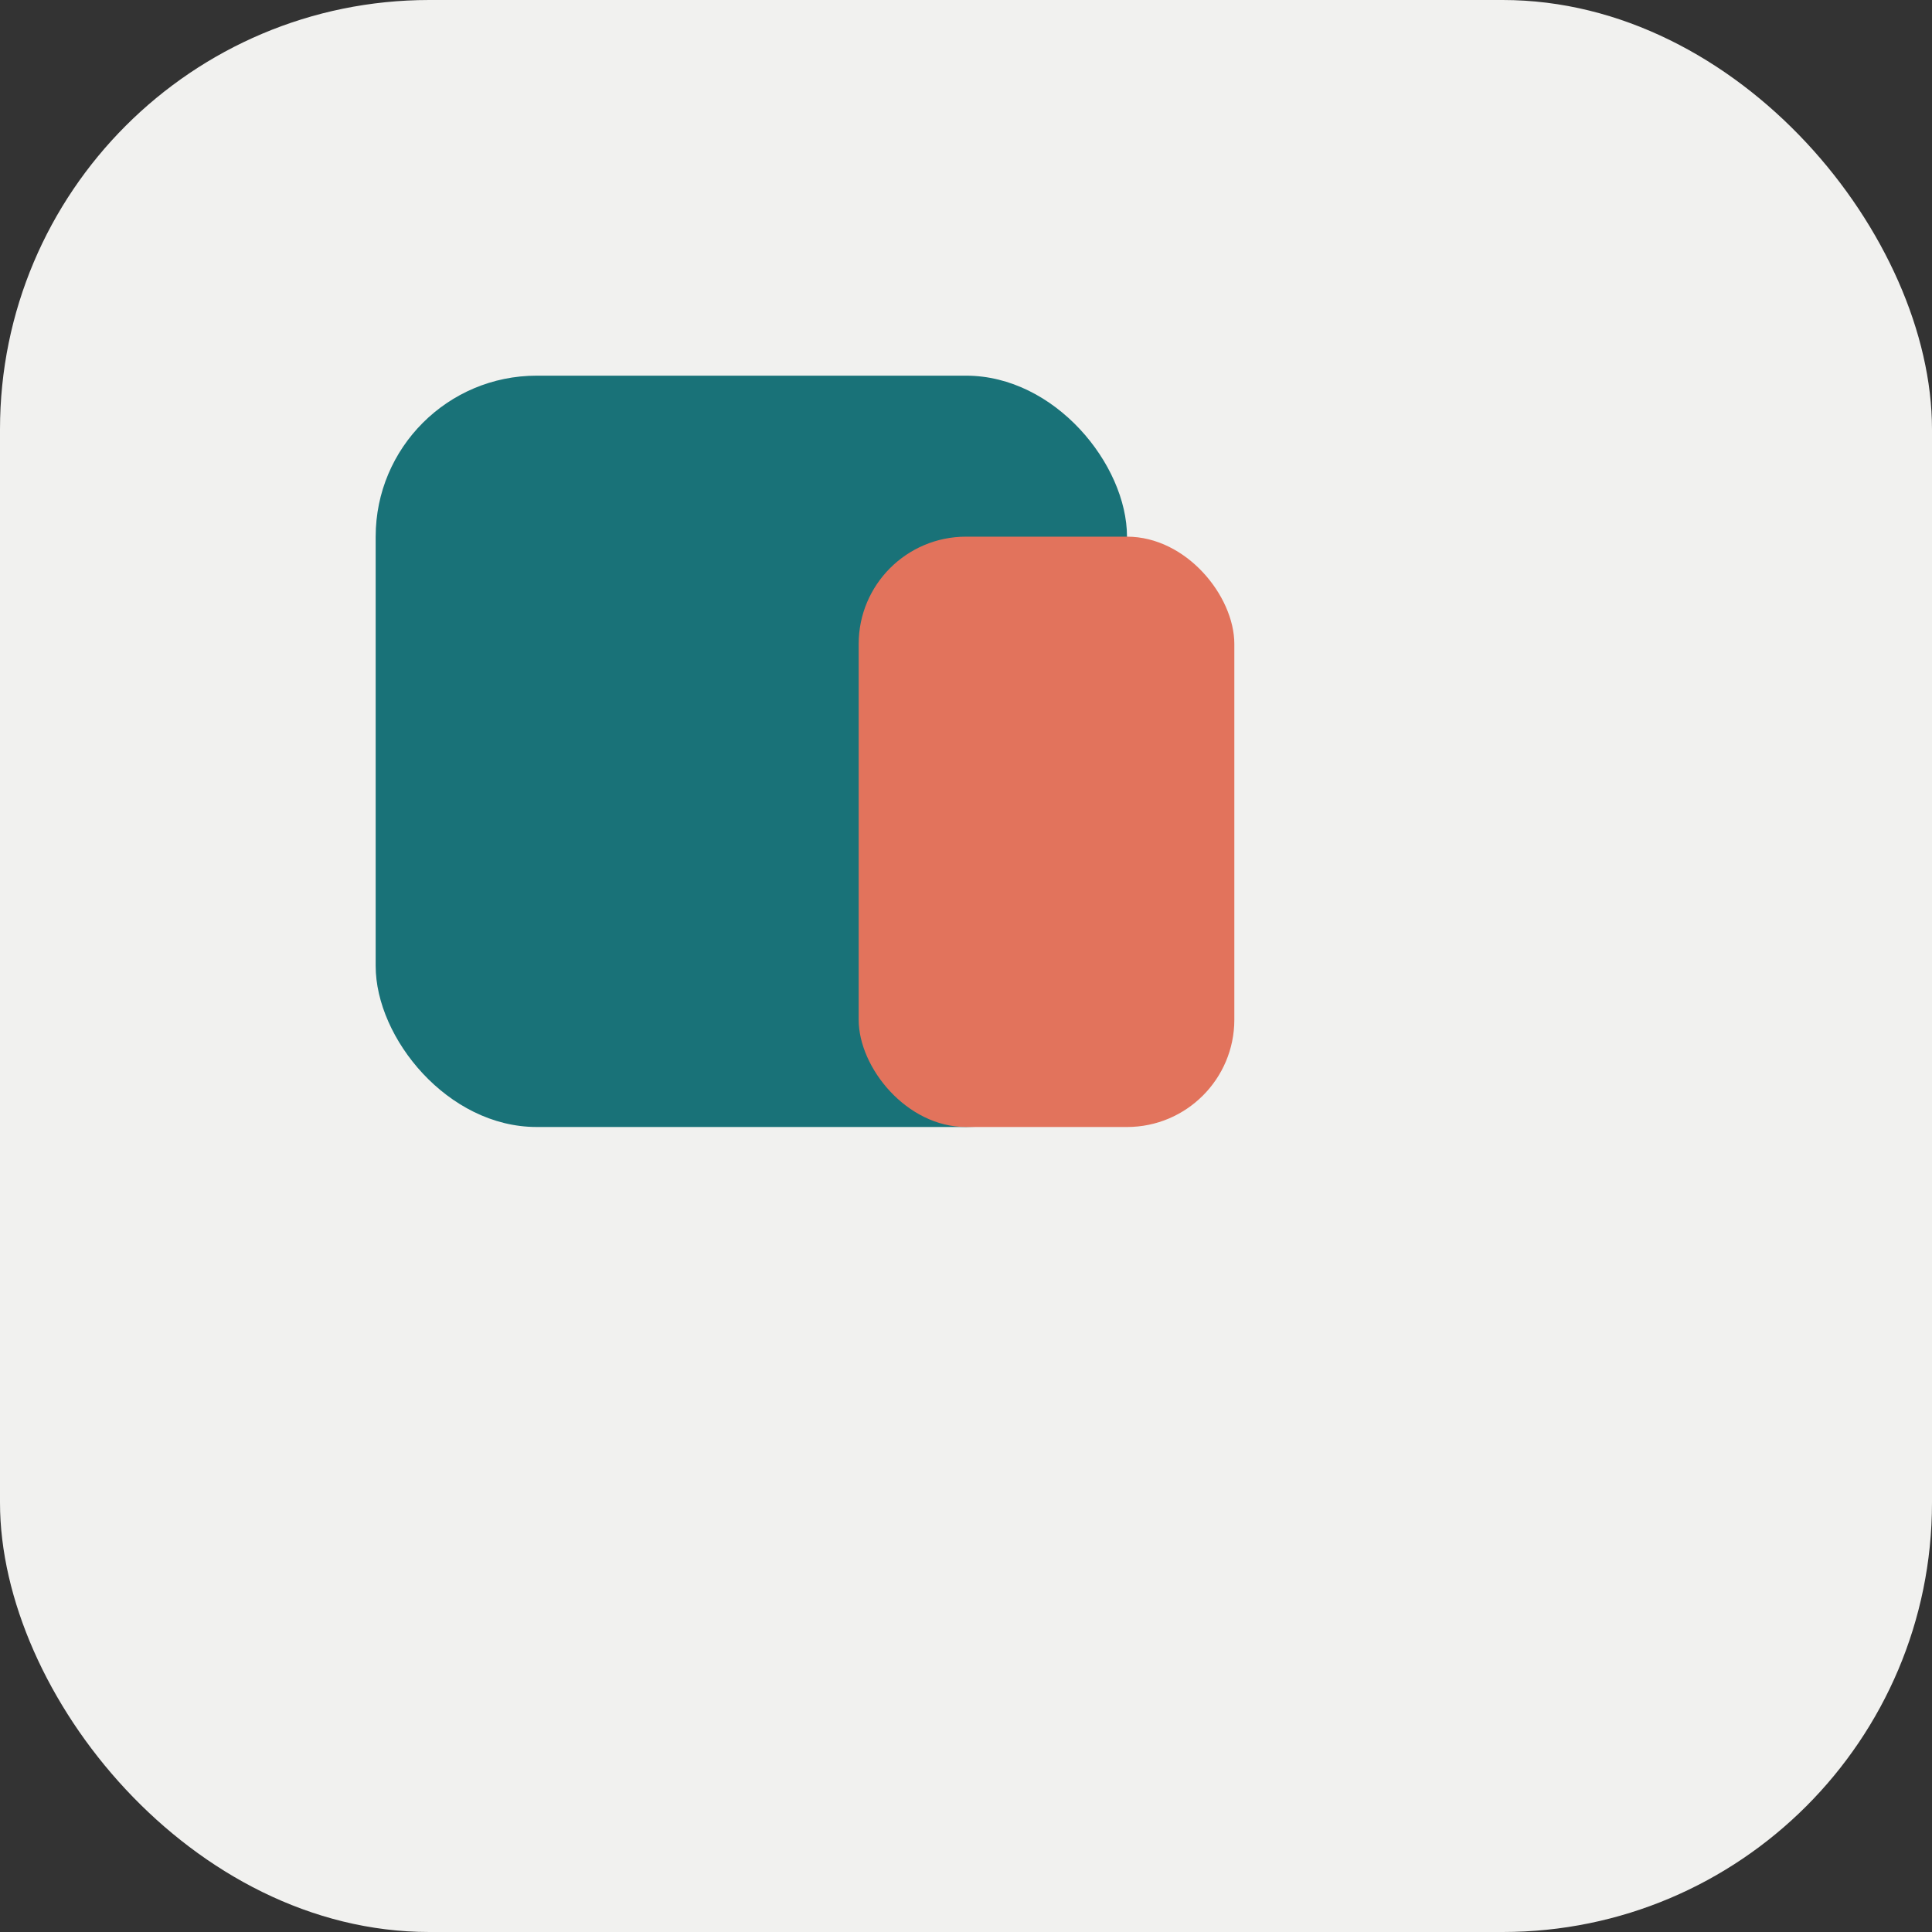
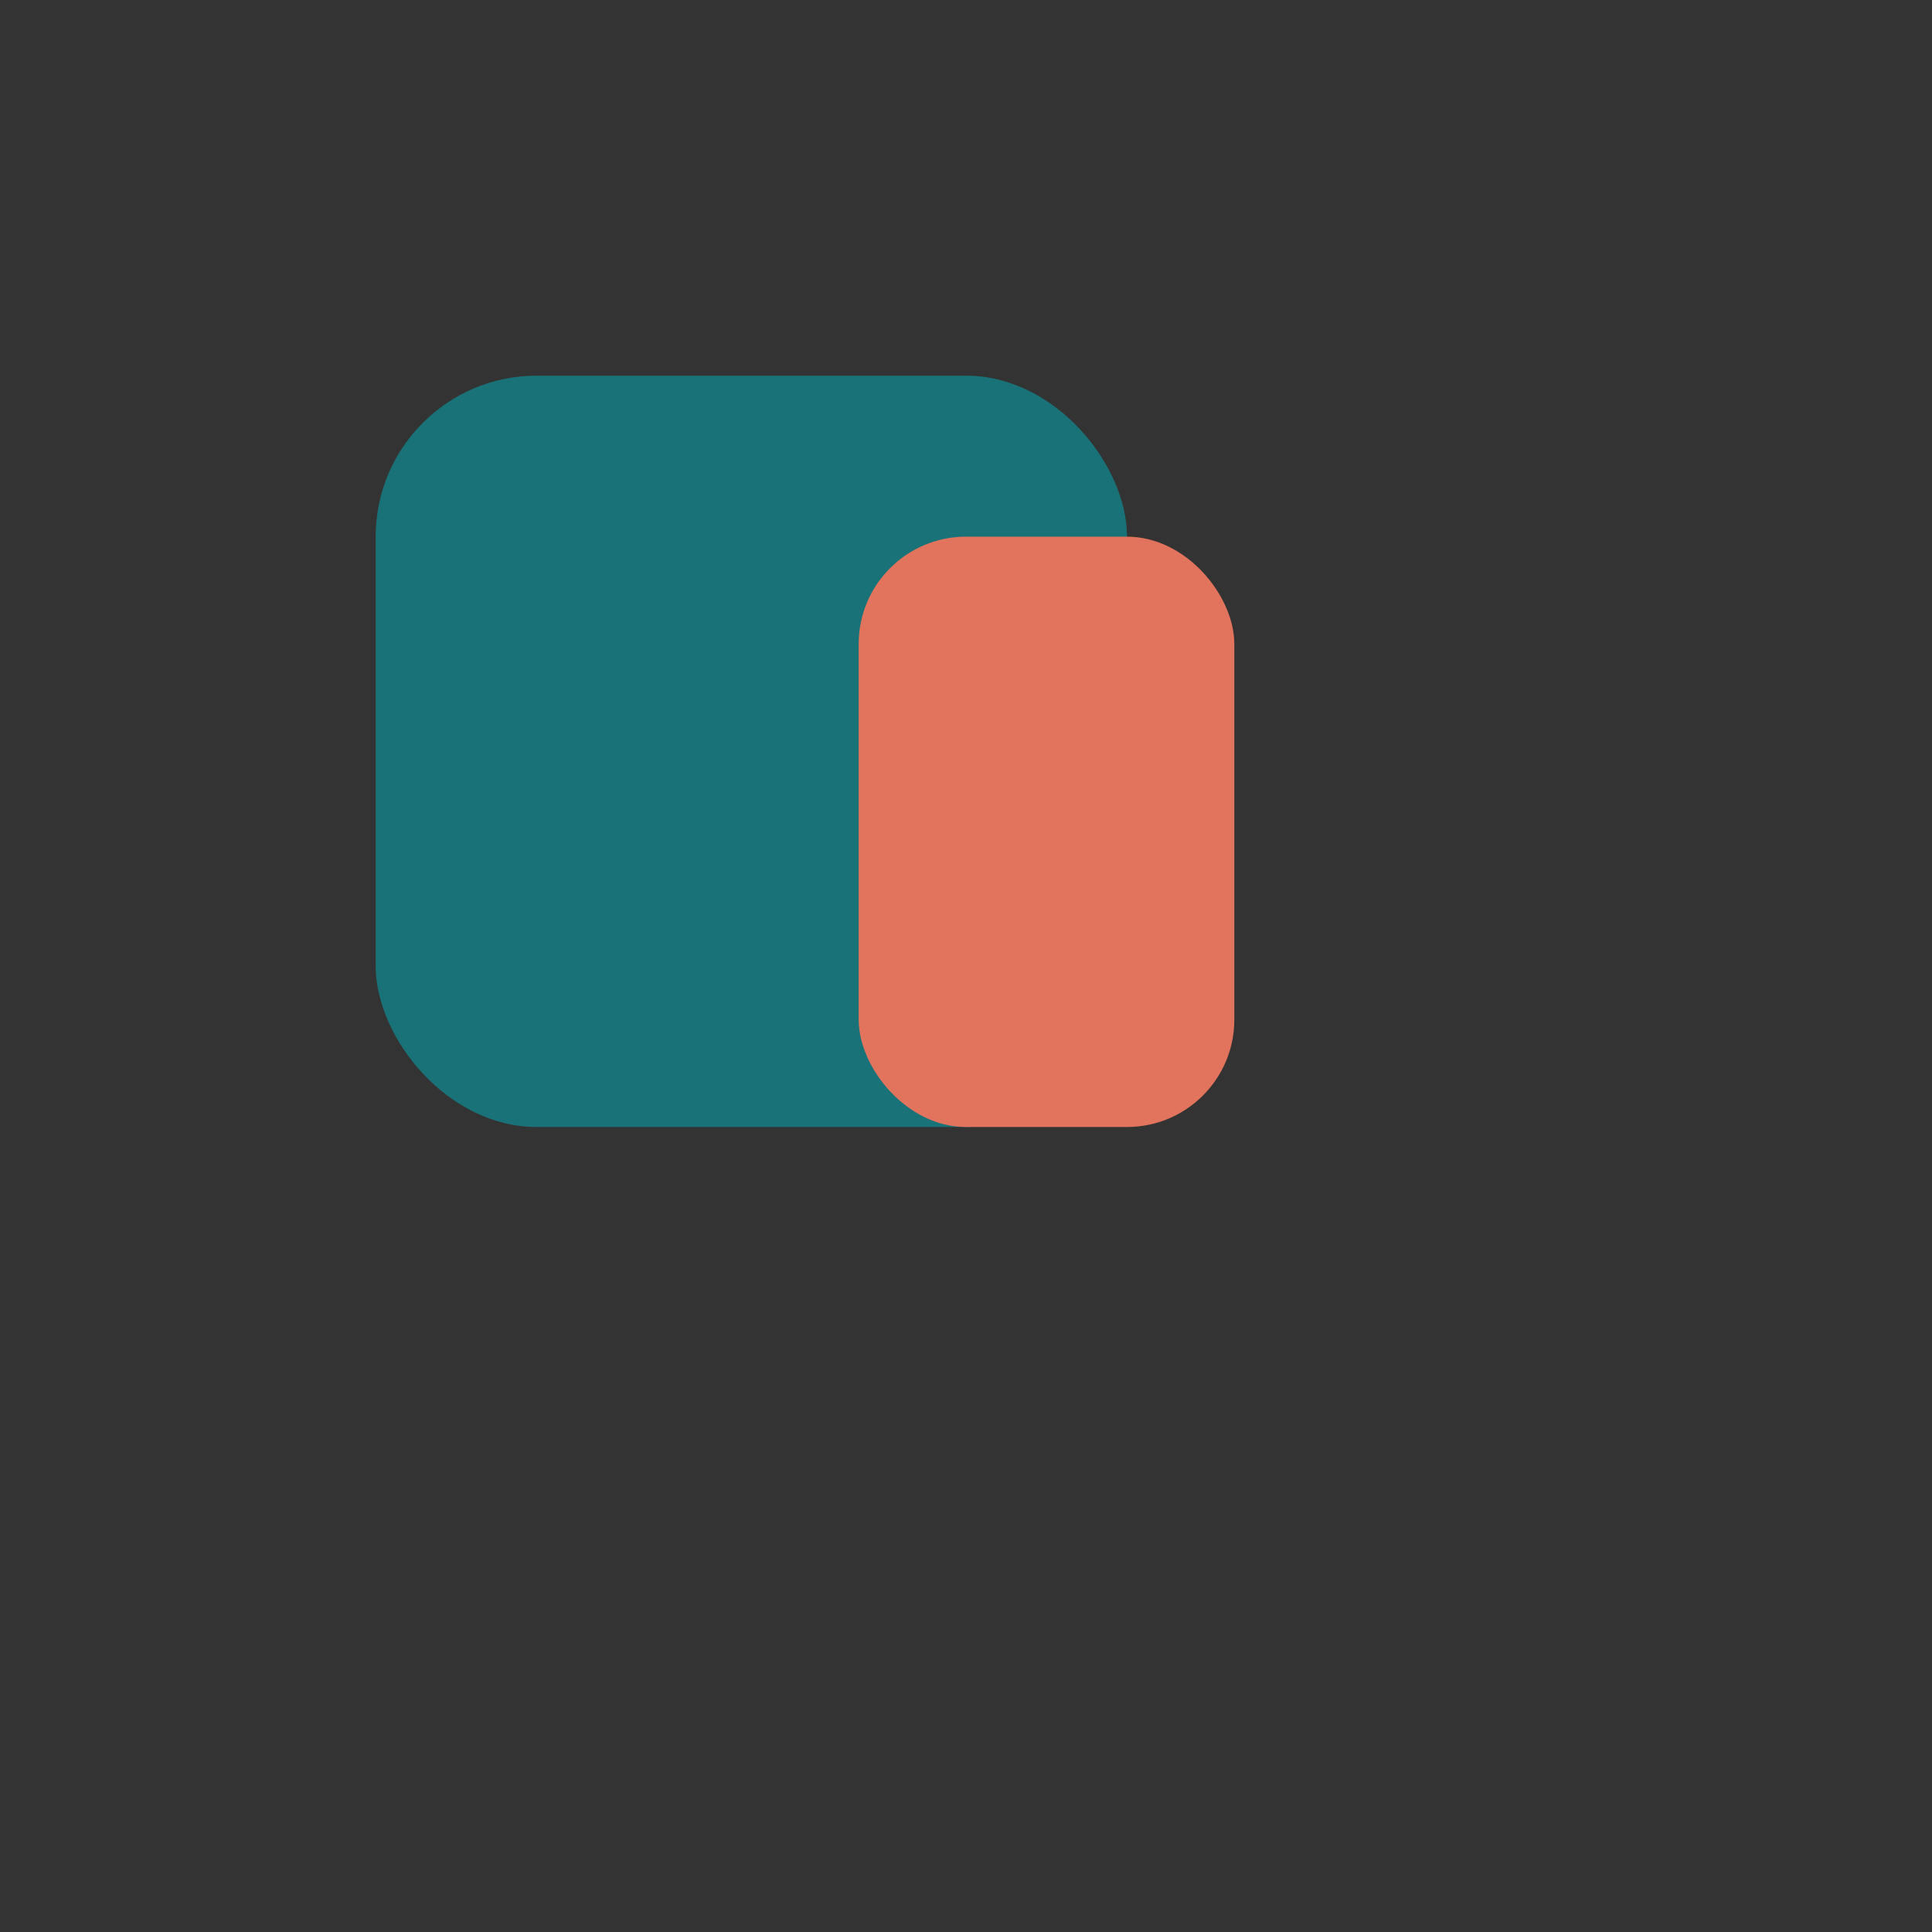
<svg xmlns="http://www.w3.org/2000/svg" width="36" height="36" viewBox="0 0 36 36">
  <rect x="0" y="0" width="36" height="36" fill="#333333" stroke="none" />
-   <rect width="36" height="36" rx="8" fill="#F1F1EF" />
  <rect x="7" y="7" width="14" height="14" rx="3" fill="#197278" />
  <rect x="16" y="10" width="7" height="11" rx="2" fill="#E2735C" />
</svg>